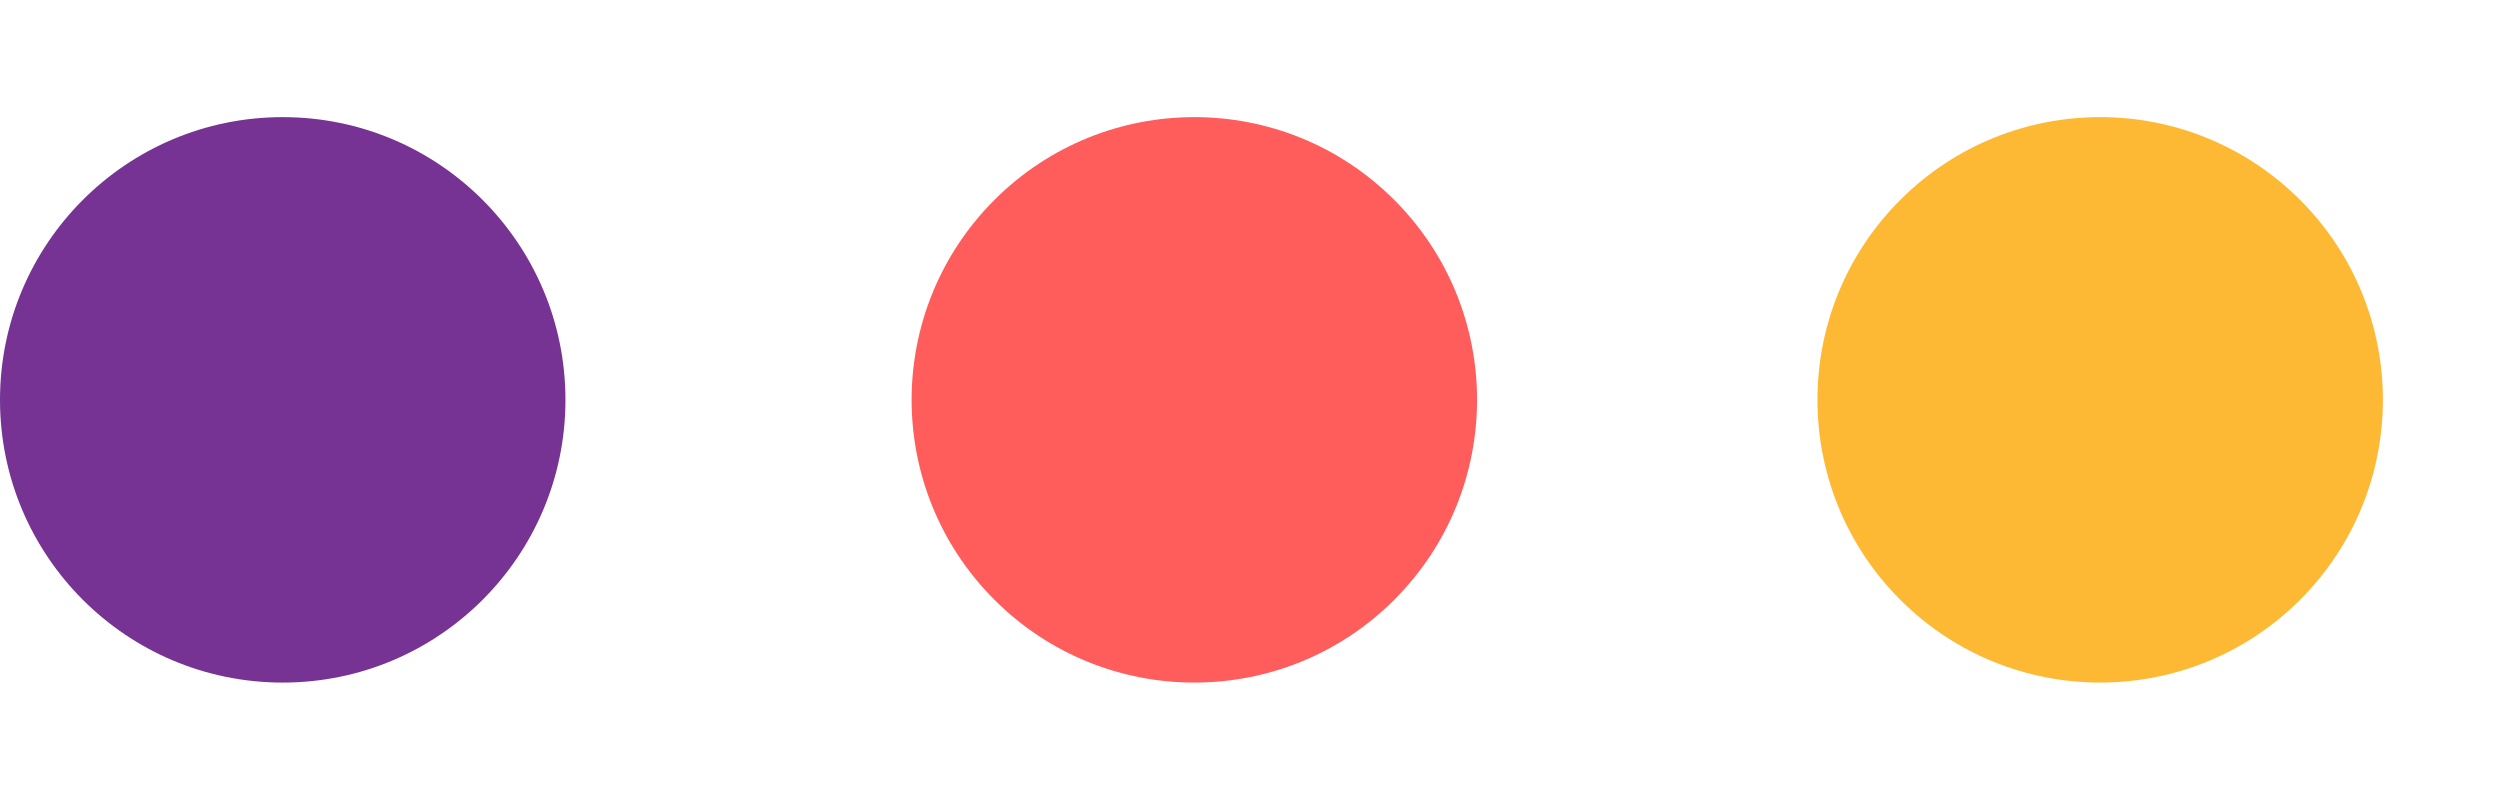
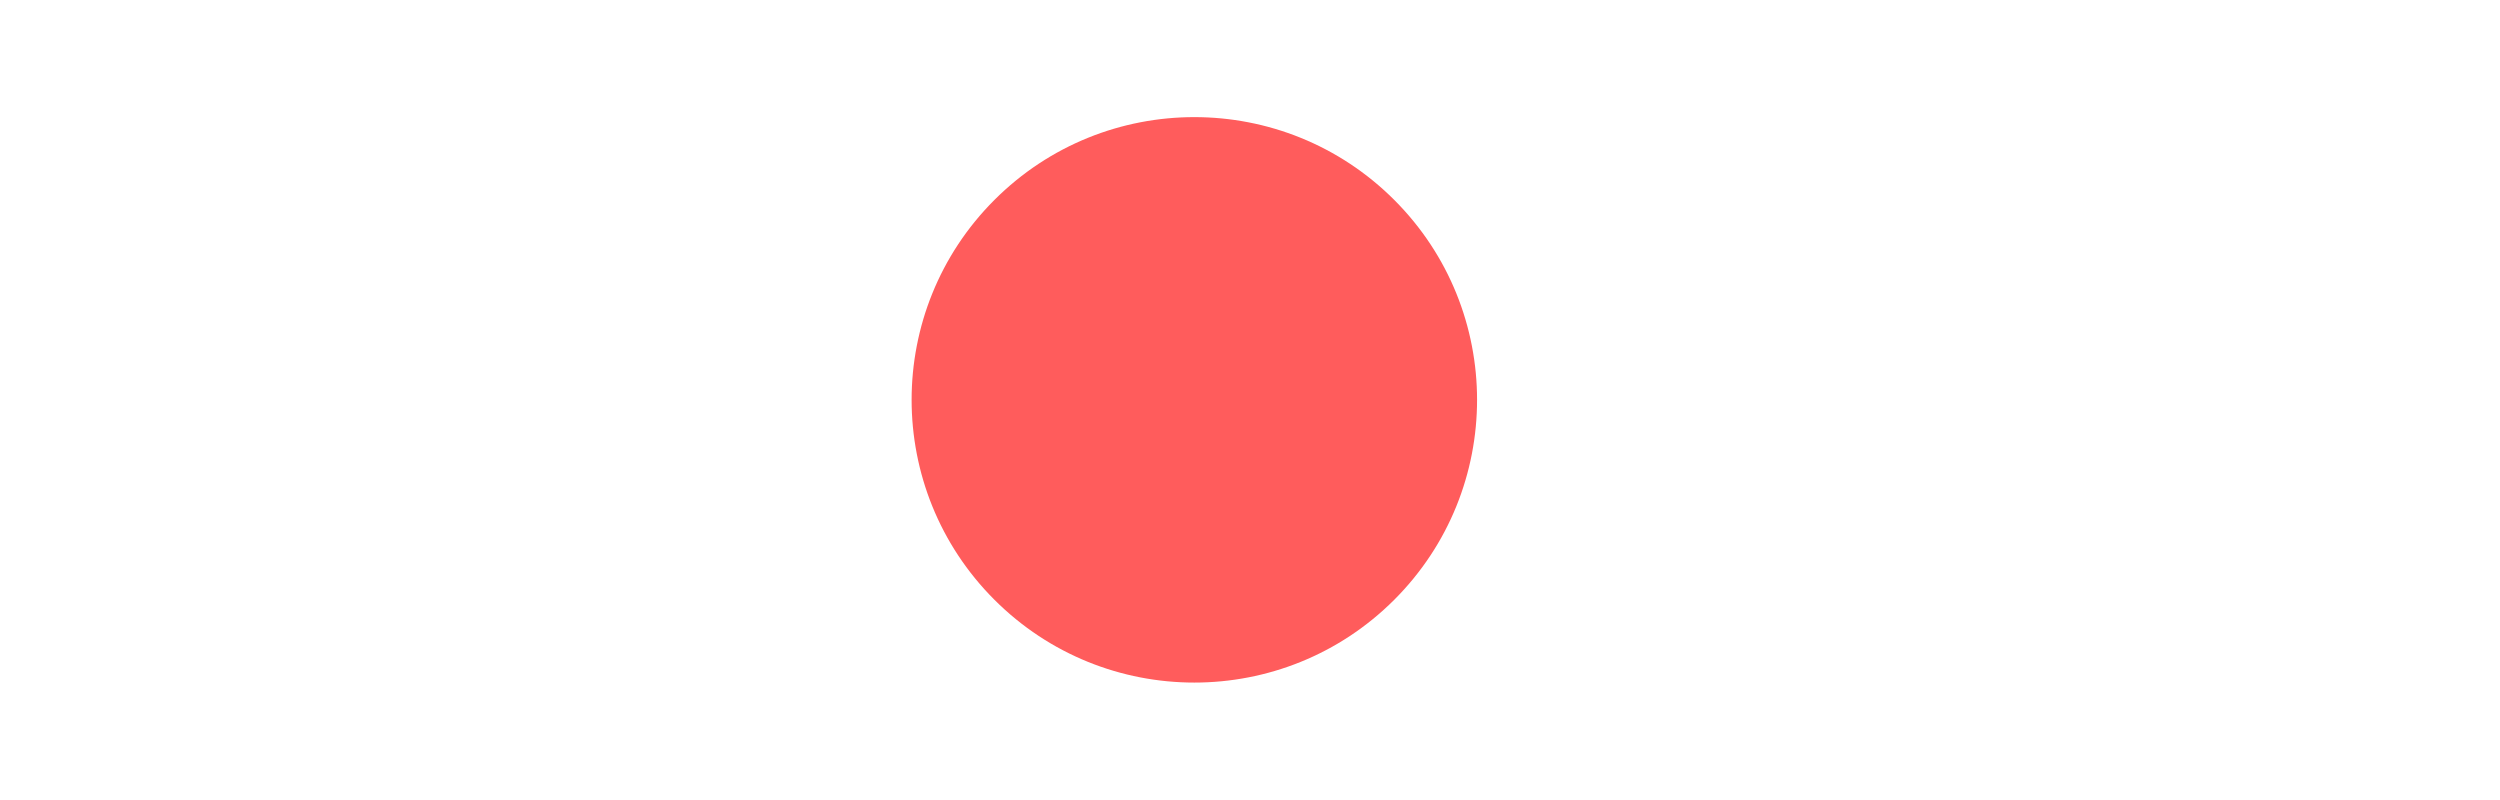
<svg xmlns="http://www.w3.org/2000/svg" id="Logo" viewBox="4.71 -40.19 857.81 274.39">
  <title>trinka_Logo</title>
  <g id="Ellipse_1" data-name="Ellipse 1">
-     <circle cx="101.72" cy="97.01" r="97.01" fill="#763393" />
-   </g>
+     </g>
  <g id="Ellipse_1_copy" data-name="Ellipse 1 copy">
    <circle cx="425.38" cy="109.64" r="97.01" transform="translate(36.2 320.27) rotate(-45)" fill="#ff5c5c" />
  </g>
  <g id="Ellipse_1_copy_2" data-name="Ellipse 1 copy 2">
-     <circle cx="736.2" cy="109.64" r="97.01" transform="translate(127.23 540.05) rotate(-45)" fill="#fdb933" />
-   </g>
+     </g>
</svg>